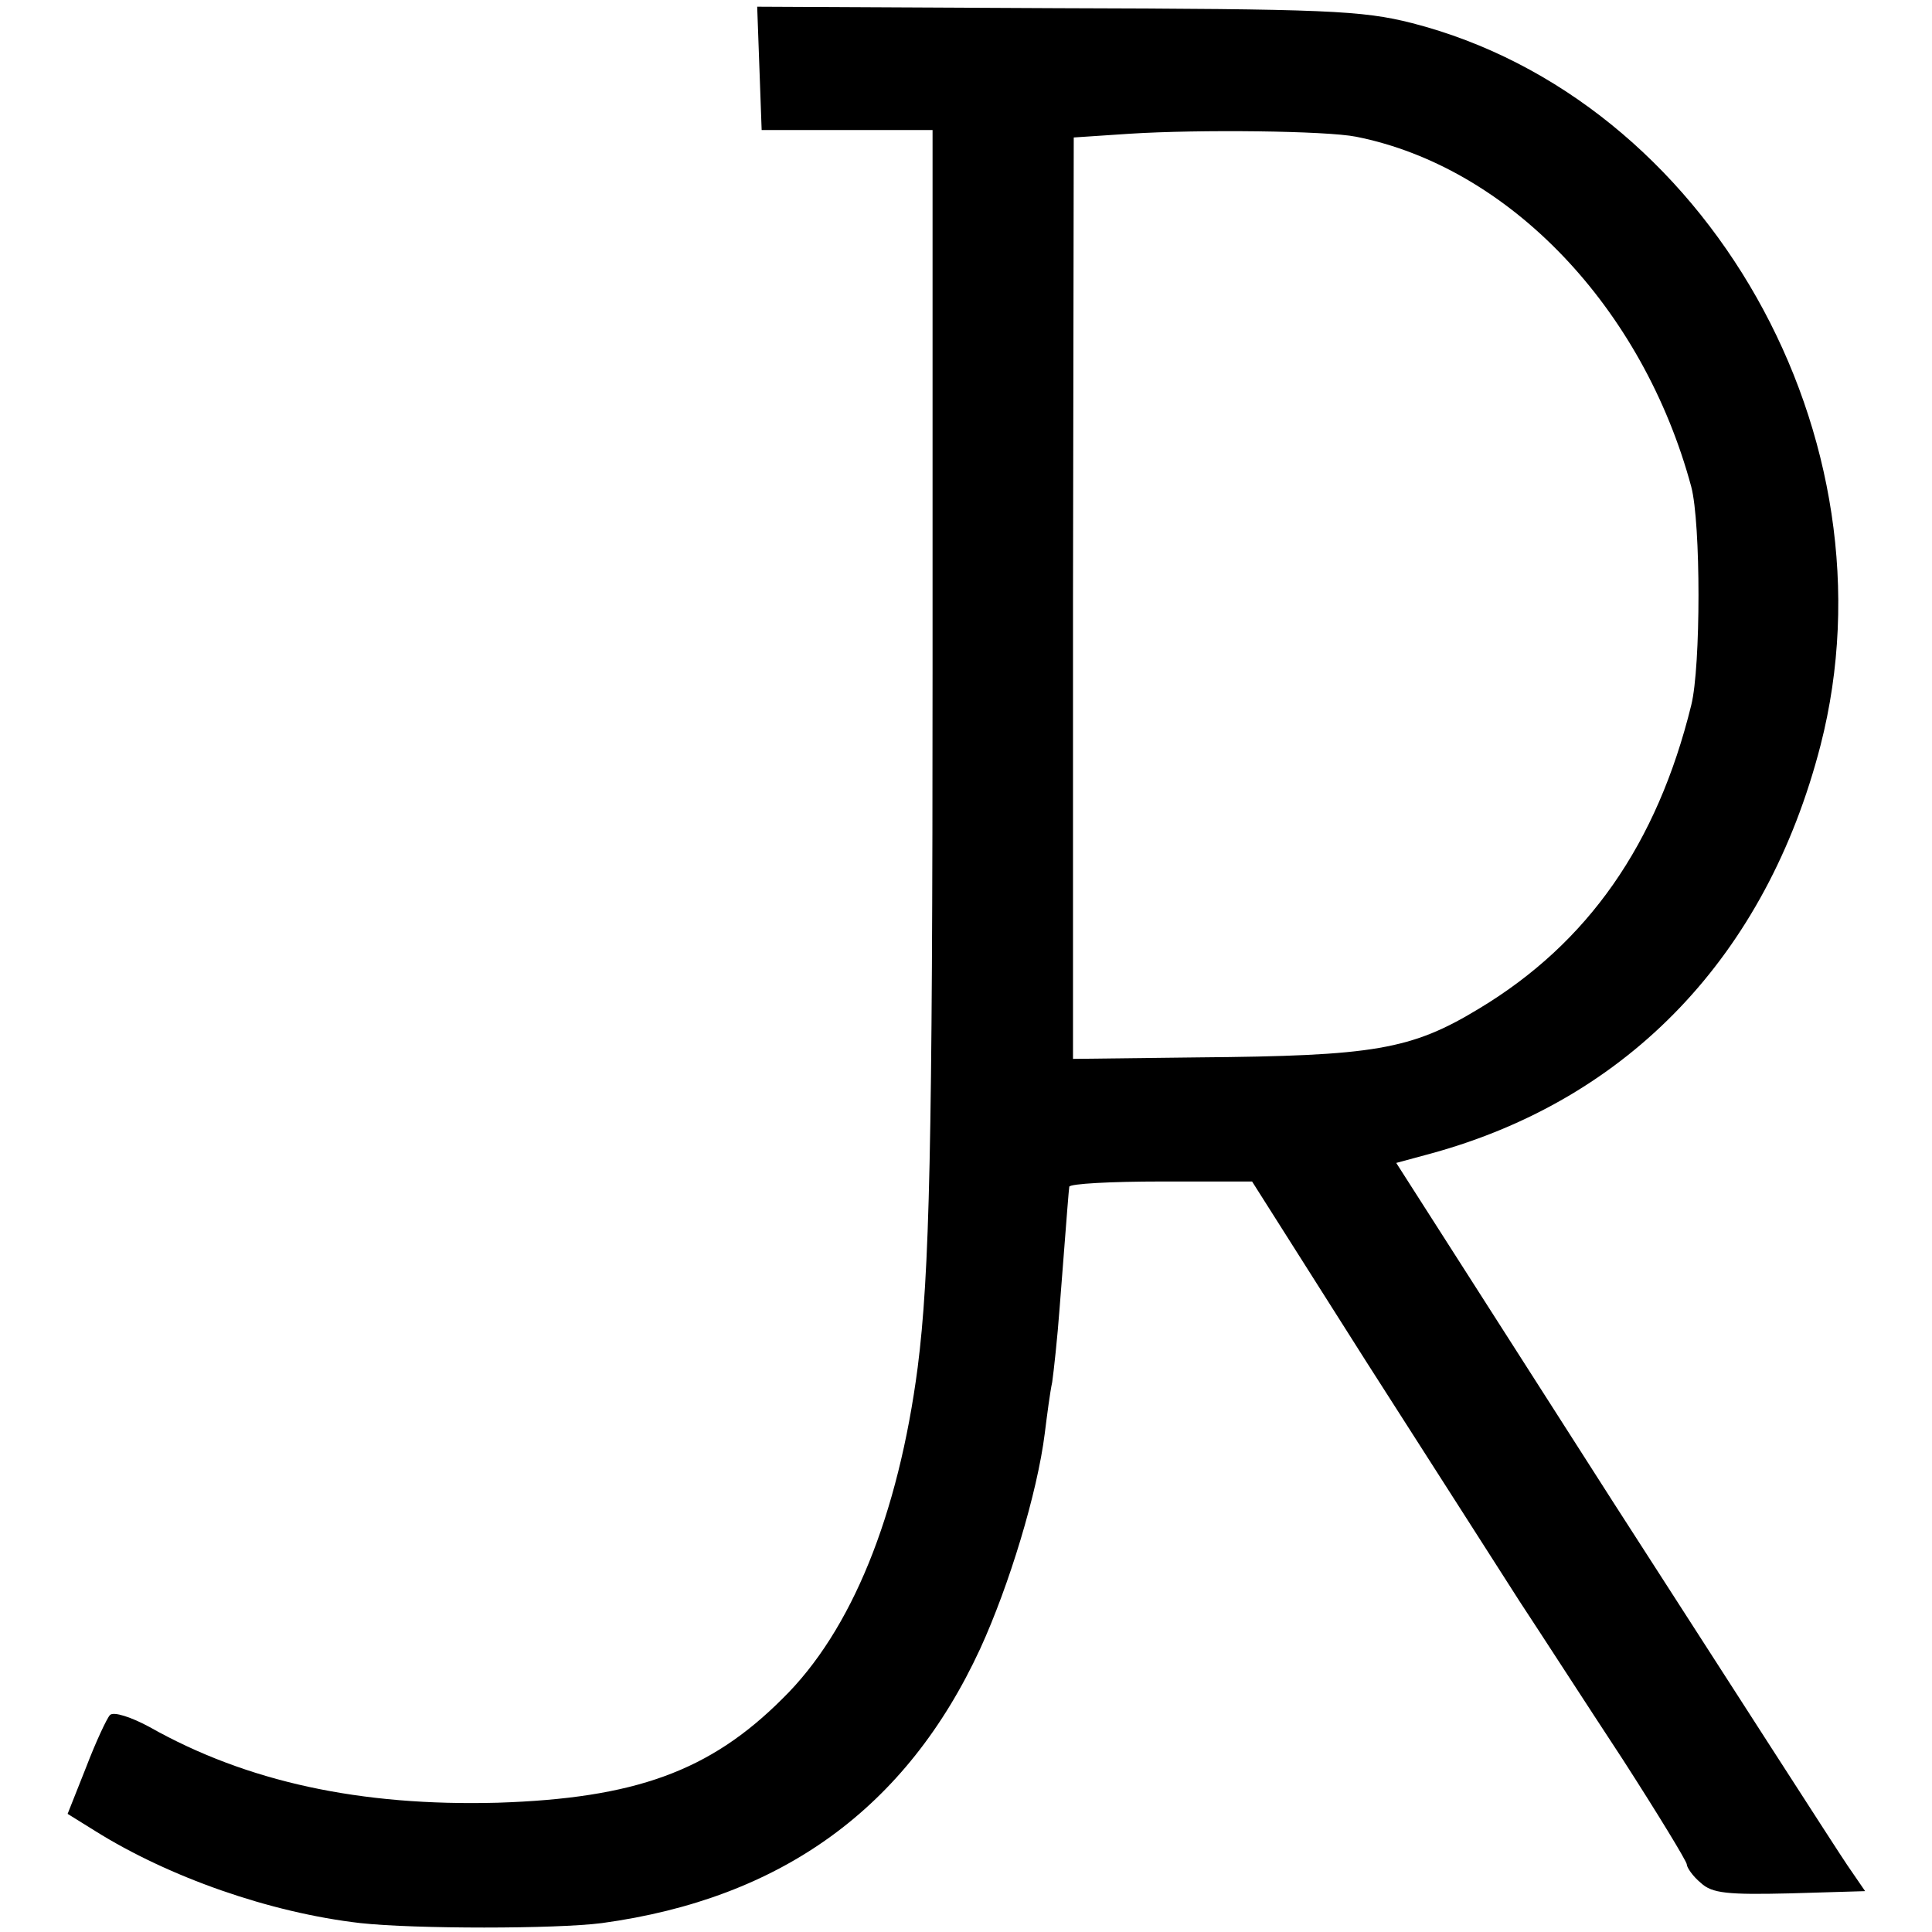
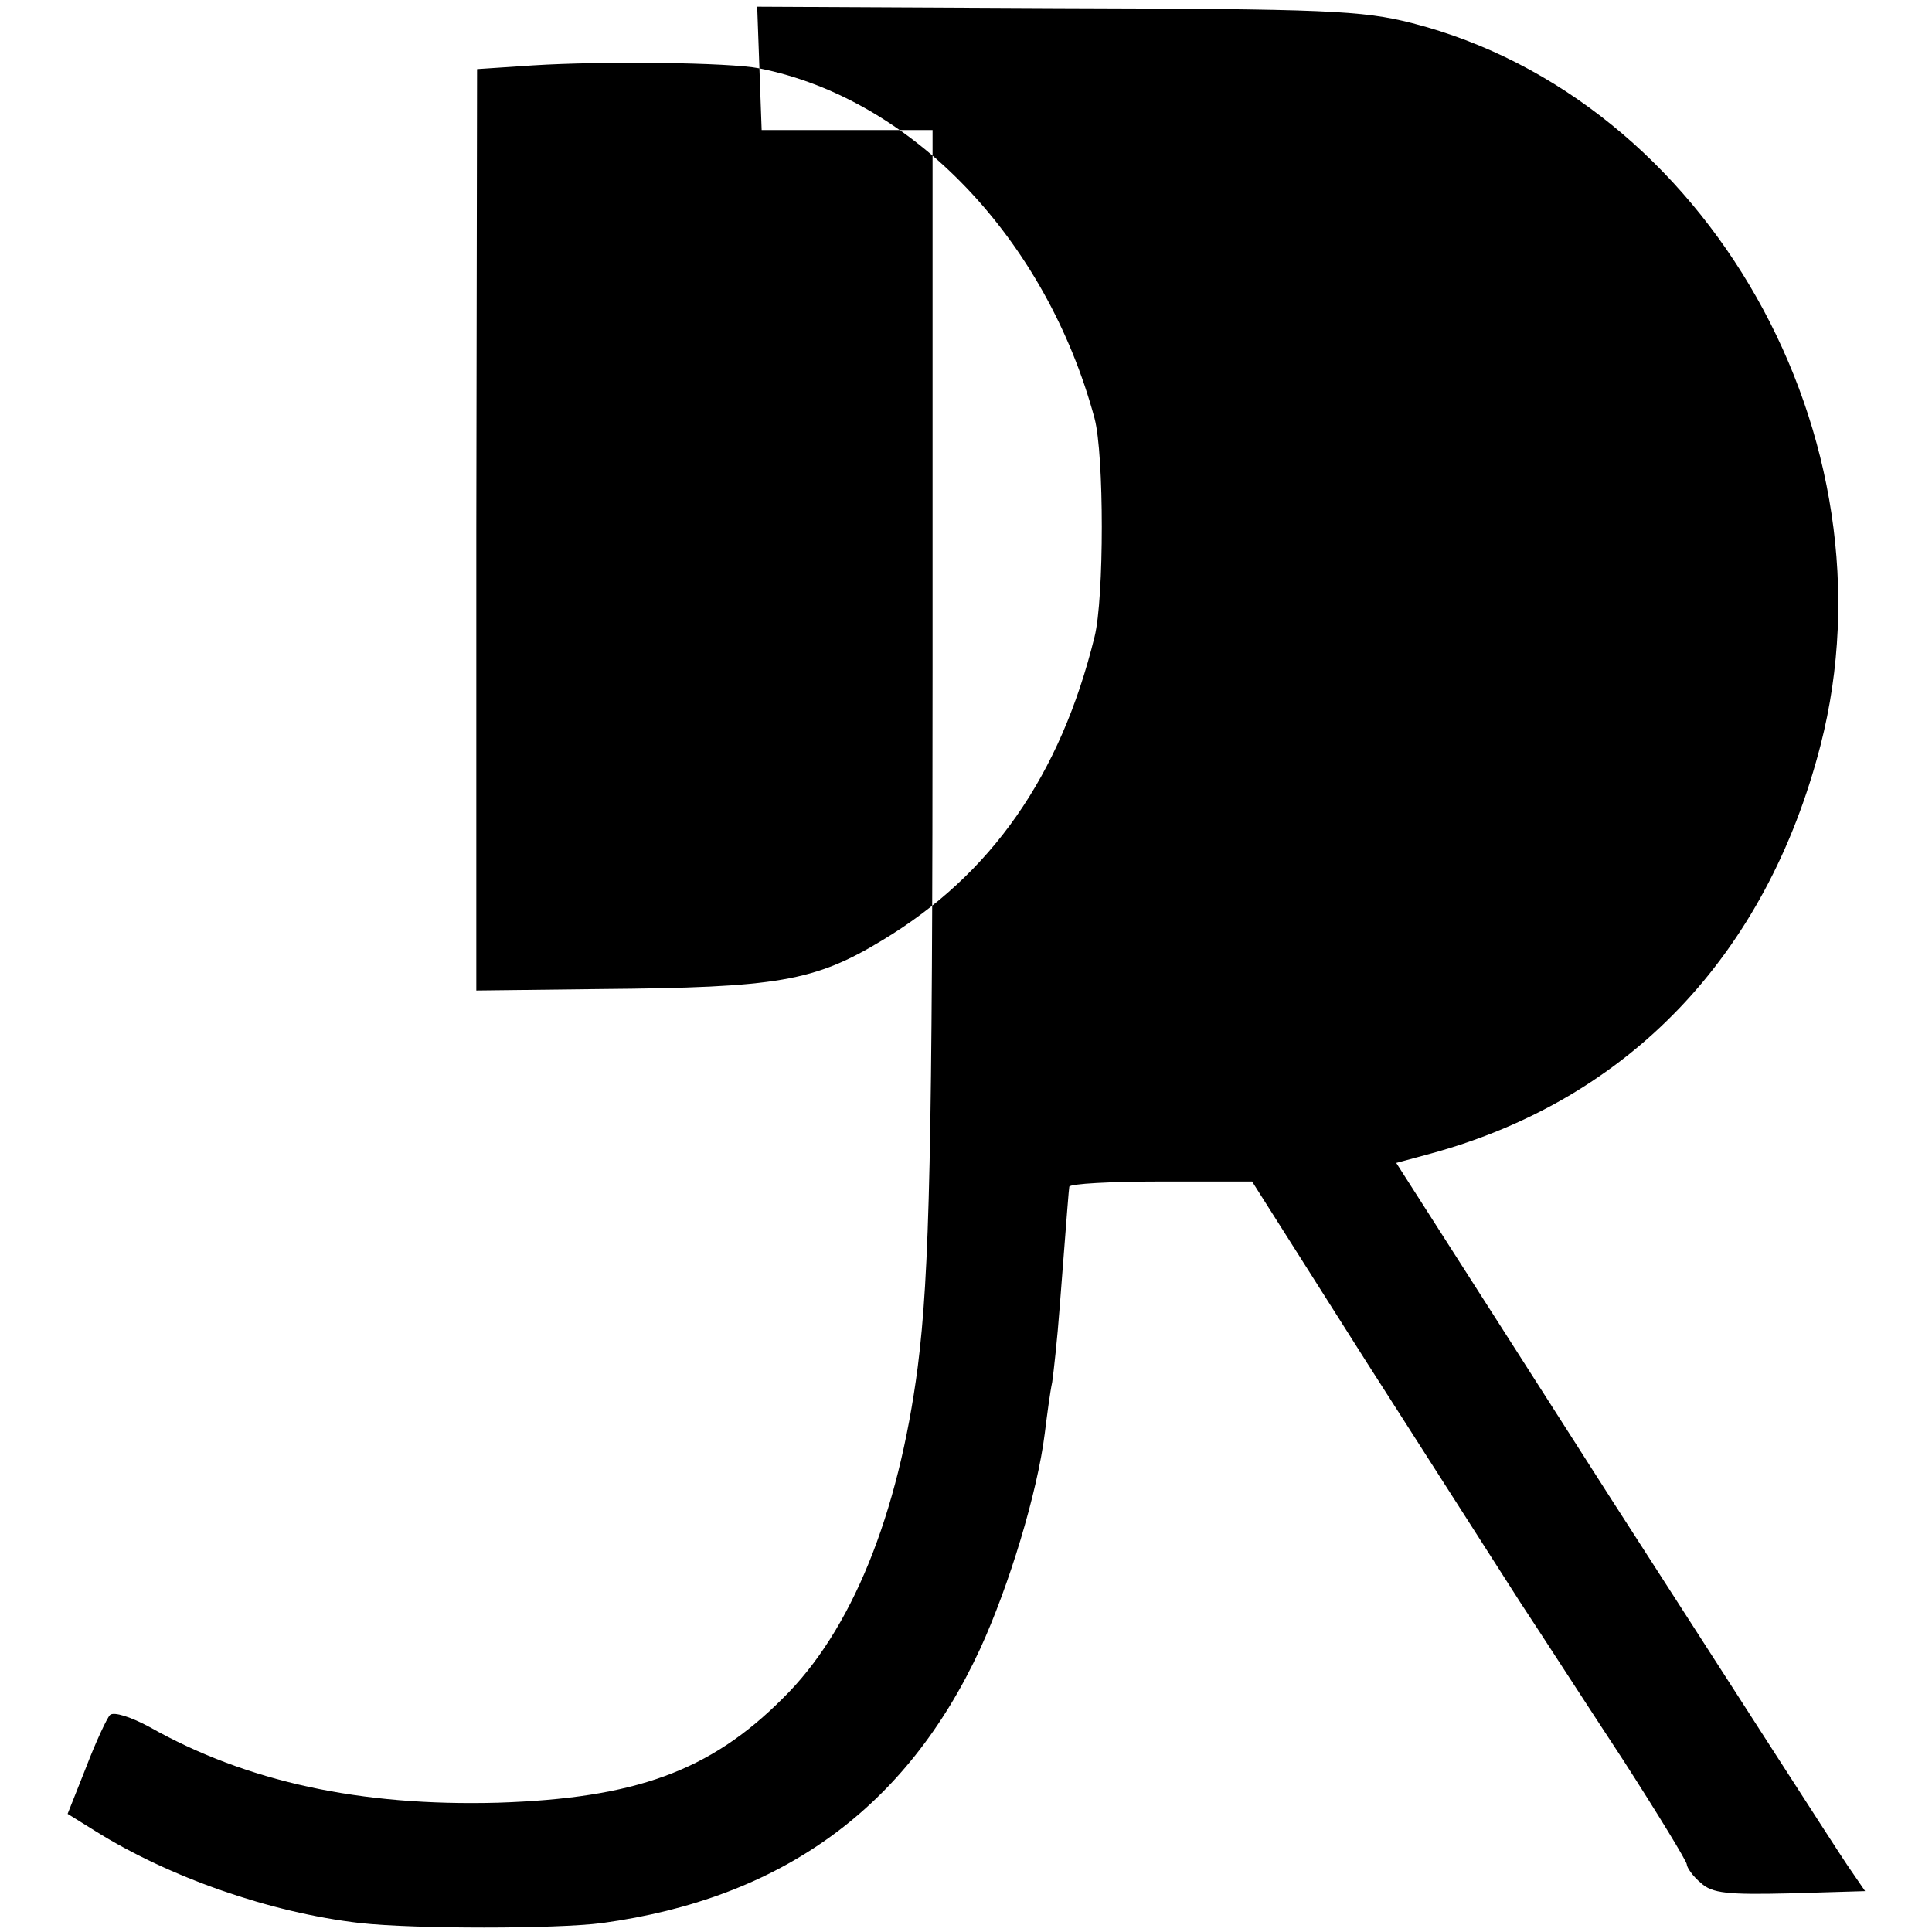
<svg xmlns="http://www.w3.org/2000/svg" version="1.0" width="260pt" height="260pt" viewBox="0 0 260 260" preserveAspectRatio="xMidYMid meet">
  <g transform="translate(0,260) scale(0.1,-0.1)" fill="#000000" stroke="none">
-     <path d="M1022 2508 l3 -83 115 0 115 0 0 -725 c0 -645 -4 -814 -20 -940 -26 -199 -89 -355 -182 -446 -98 -98 -199 -134 -383 -140 -185 -5 -338 28 -469 102 -24 13 -48 21 -53 16 -4 -4 -19 -36 -32 -70 l-25 -63 37 -23 c99 -62 235 -110 357 -124 73 -8 263 -8 325 0 242 33 410 155 509 369 39 85 77 210 87 290 3 24 7 55 10 69 2 14 7 59 10 100 11 142 12 155 13 163 1 4 56 7 124 7 l122 0 154 -243 c85 -133 178 -278 206 -322 29 -44 91 -140 139 -213 47 -73 86 -137 86 -141 0 -4 8 -16 19 -25 15 -14 36 -16 120 -14 l101 3 -24 35 c-13 19 -155 240 -316 490 l-291 455 48 13 c265 73 450 266 523 549 106 413 -152 870 -550 972 -67 17 -116 19 -478 20 l-403 2 3 -83z m803 -92 c206 -41 386 -230 451 -471 13 -49 13 -242 0 -294 -46 -187 -139 -320 -285 -408 -92 -56 -142 -64 -379 -66 l-168 -2 0 620 1 620 75 5 c94 6 265 4 305 -4z" />
+     <path d="M1022 2508 l3 -83 115 0 115 0 0 -725 c0 -645 -4 -814 -20 -940 -26 -199 -89 -355 -182 -446 -98 -98 -199 -134 -383 -140 -185 -5 -338 28 -469 102 -24 13 -48 21 -53 16 -4 -4 -19 -36 -32 -70 l-25 -63 37 -23 c99 -62 235 -110 357 -124 73 -8 263 -8 325 0 242 33 410 155 509 369 39 85 77 210 87 290 3 24 7 55 10 69 2 14 7 59 10 100 11 142 12 155 13 163 1 4 56 7 124 7 l122 0 154 -243 c85 -133 178 -278 206 -322 29 -44 91 -140 139 -213 47 -73 86 -137 86 -141 0 -4 8 -16 19 -25 15 -14 36 -16 120 -14 l101 3 -24 35 c-13 19 -155 240 -316 490 l-291 455 48 13 c265 73 450 266 523 549 106 413 -152 870 -550 972 -67 17 -116 19 -478 20 l-403 2 3 -83z c206 -41 386 -230 451 -471 13 -49 13 -242 0 -294 -46 -187 -139 -320 -285 -408 -92 -56 -142 -64 -379 -66 l-168 -2 0 620 1 620 75 5 c94 6 265 4 305 -4z" />
  </g>
</svg>